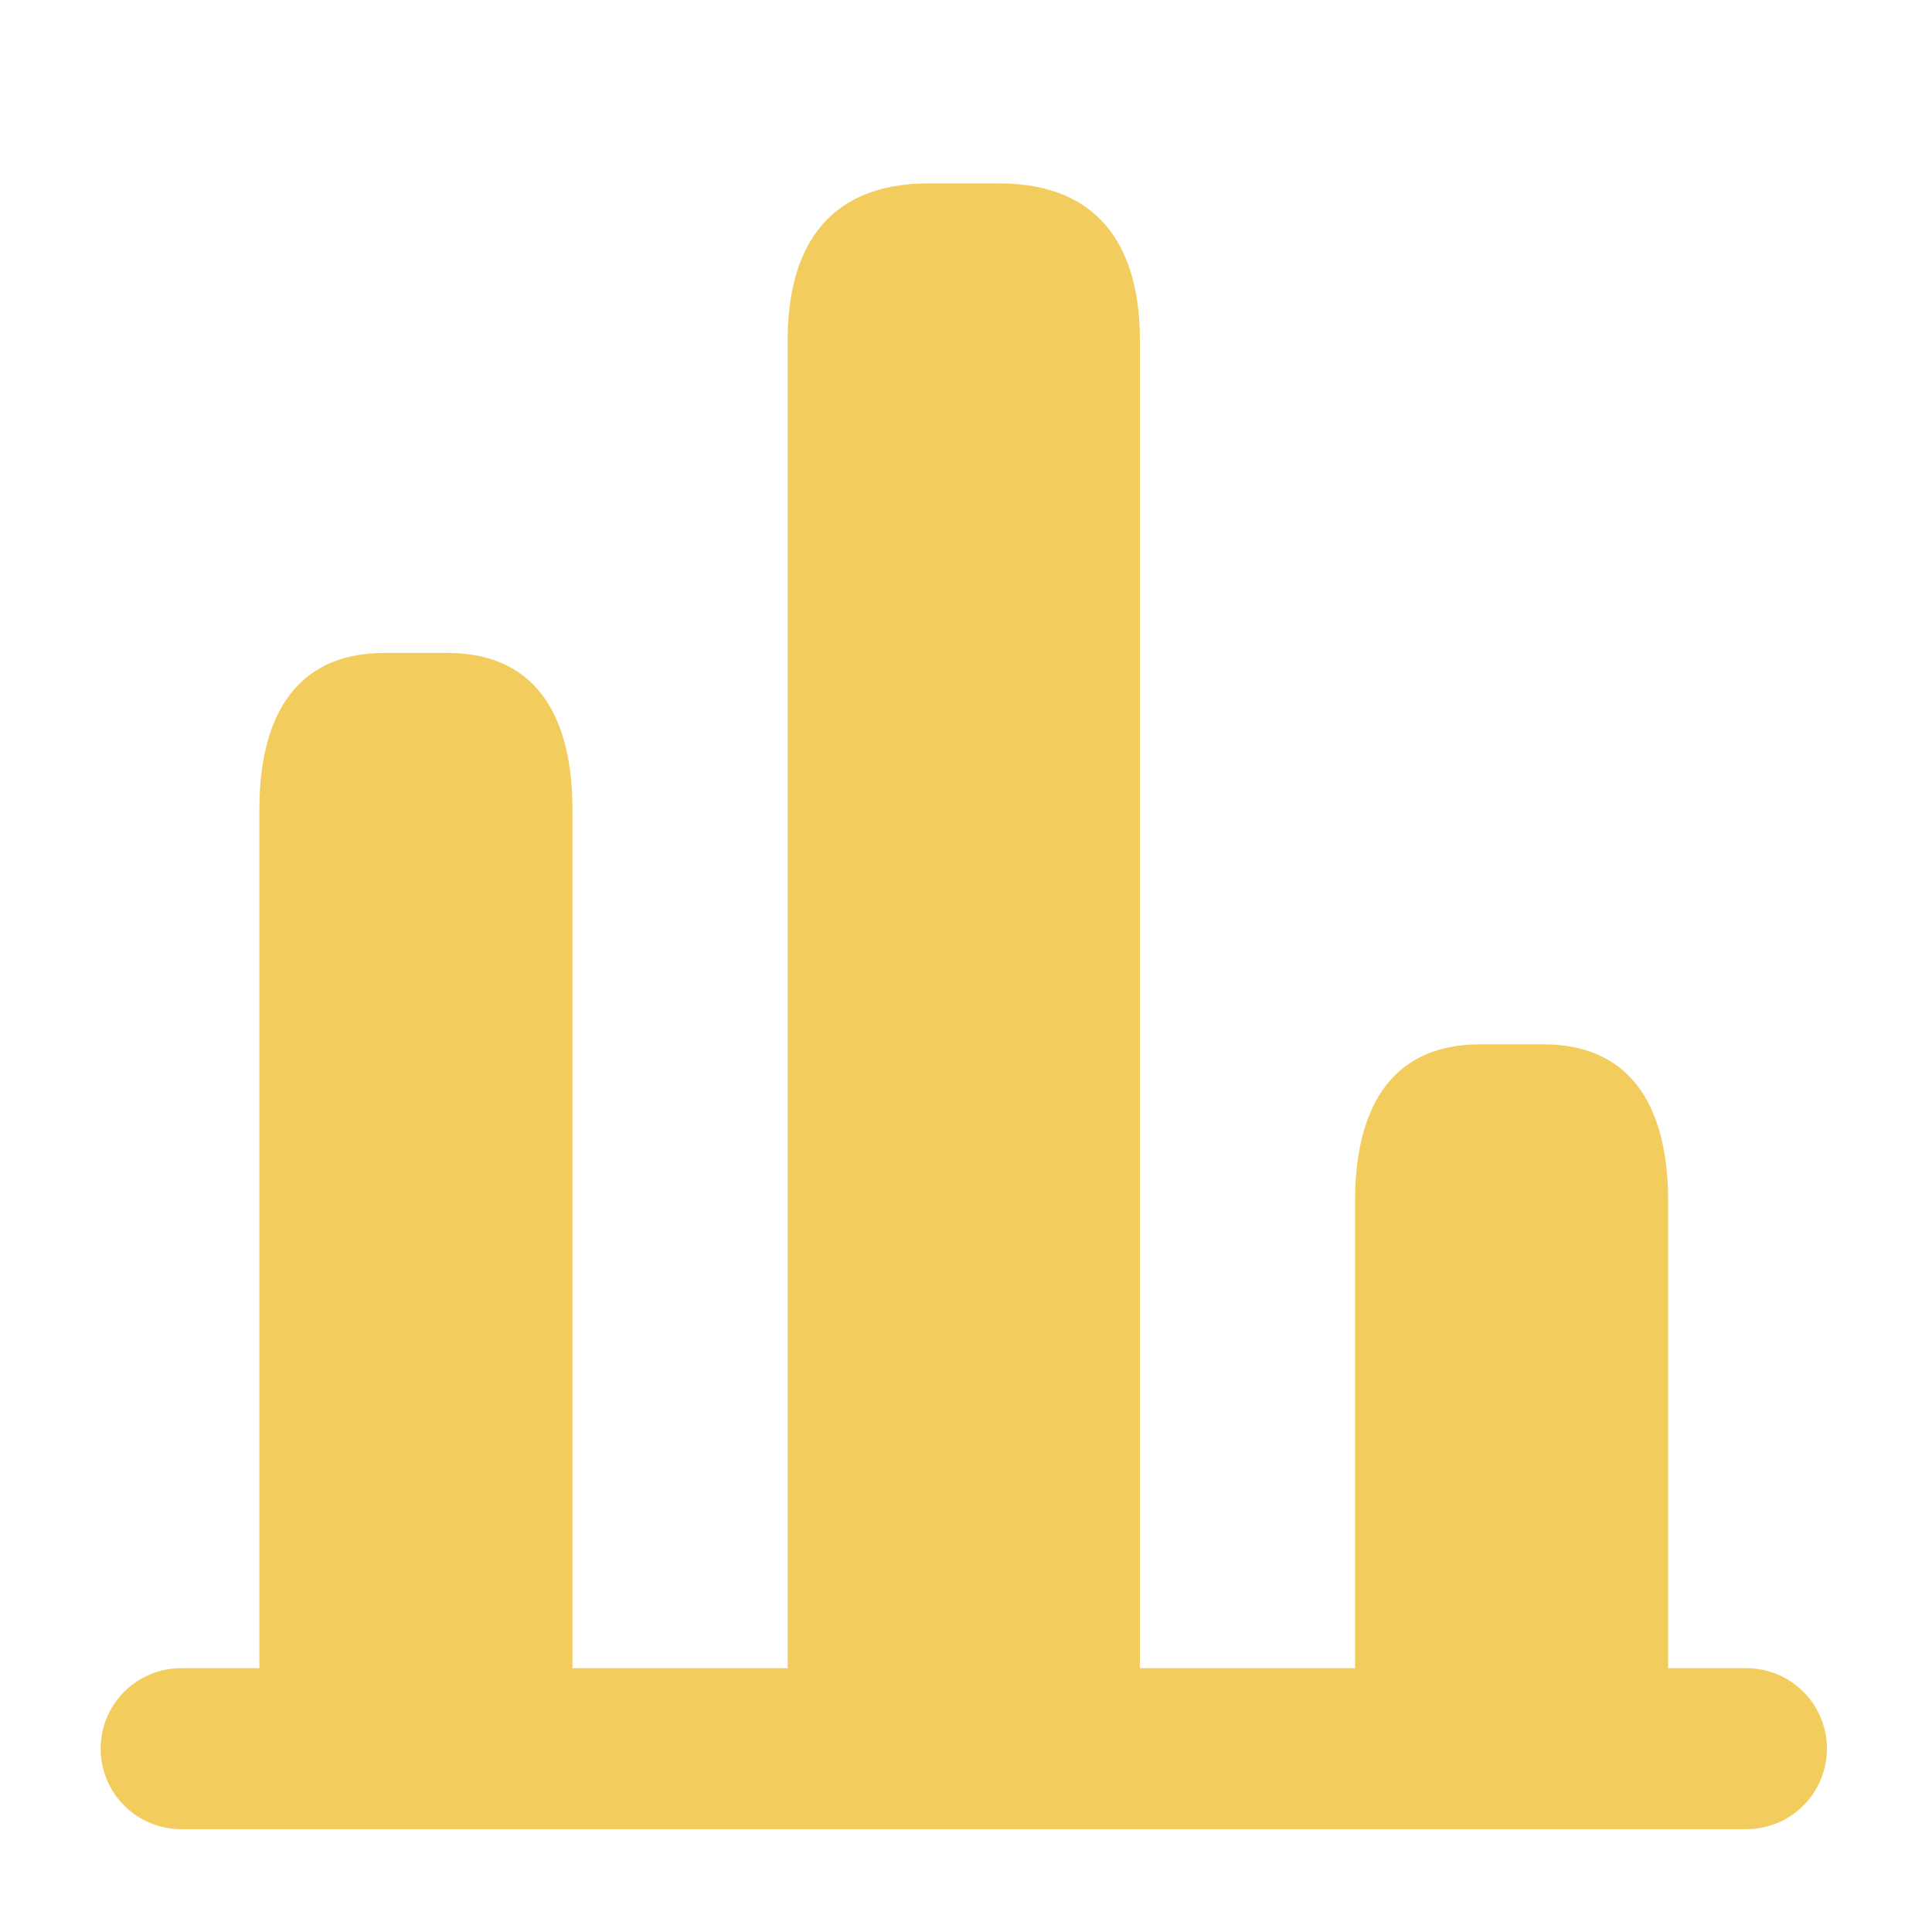
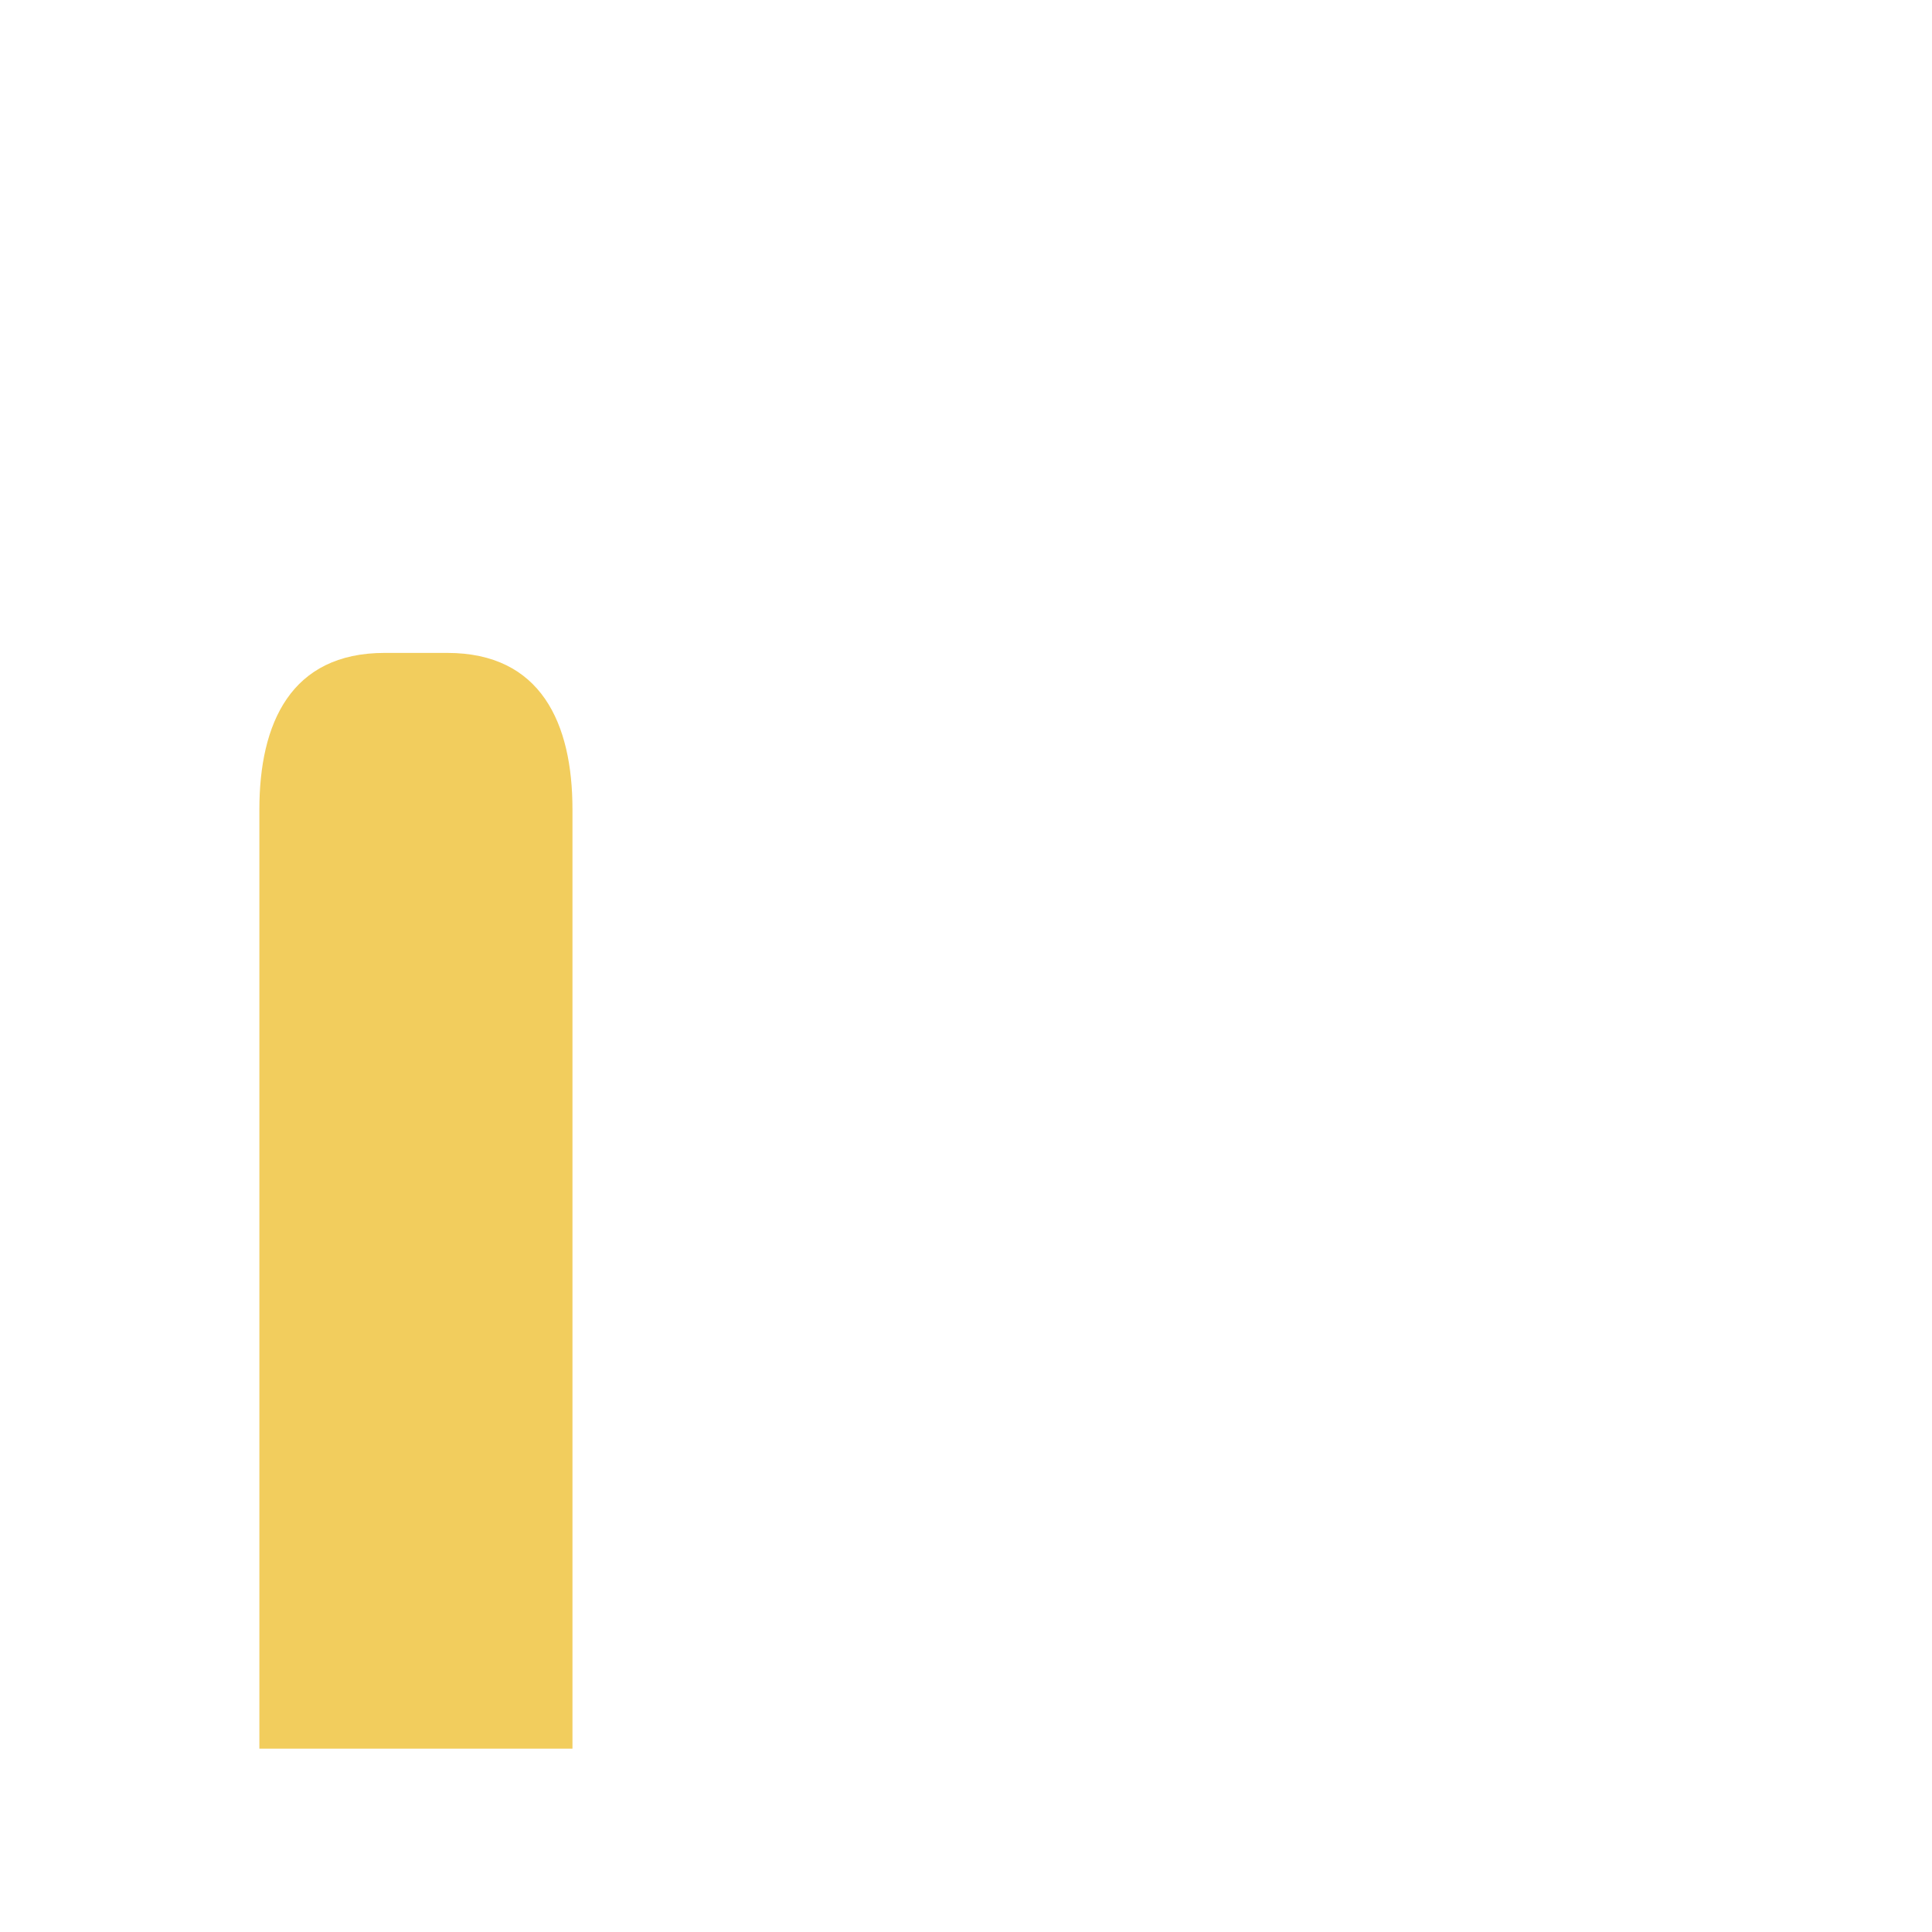
<svg xmlns="http://www.w3.org/2000/svg" width="36" height="36" viewBox="0 0 36 36" fill="none">
-   <path d="M3.375 32.584H32.542" stroke="#F2CD5D" stroke-width="3" stroke-miterlimit="10" stroke-linecap="round" stroke-linejoin="round" />
-   <path d="M14.677 6.333V32.583H21.24V6.333C21.24 4.729 20.583 3.417 18.615 3.417H17.302C15.333 3.417 14.677 4.729 14.677 6.333Z" fill="#F2CD5D" />
  <path d="M4.833 15.083V32.583H10.667V15.083C10.667 13.479 10.083 12.166 8.333 12.166H7.167C5.417 12.166 4.833 13.479 4.833 15.083Z" fill="#F2CD5D" />
-   <path d="M25.25 22.375V32.584H31.083V22.375C31.083 20.771 30.5 19.459 28.75 19.459H27.583C25.833 19.459 25.25 20.771 25.25 22.375Z" fill="#F2CD5D" />
</svg>